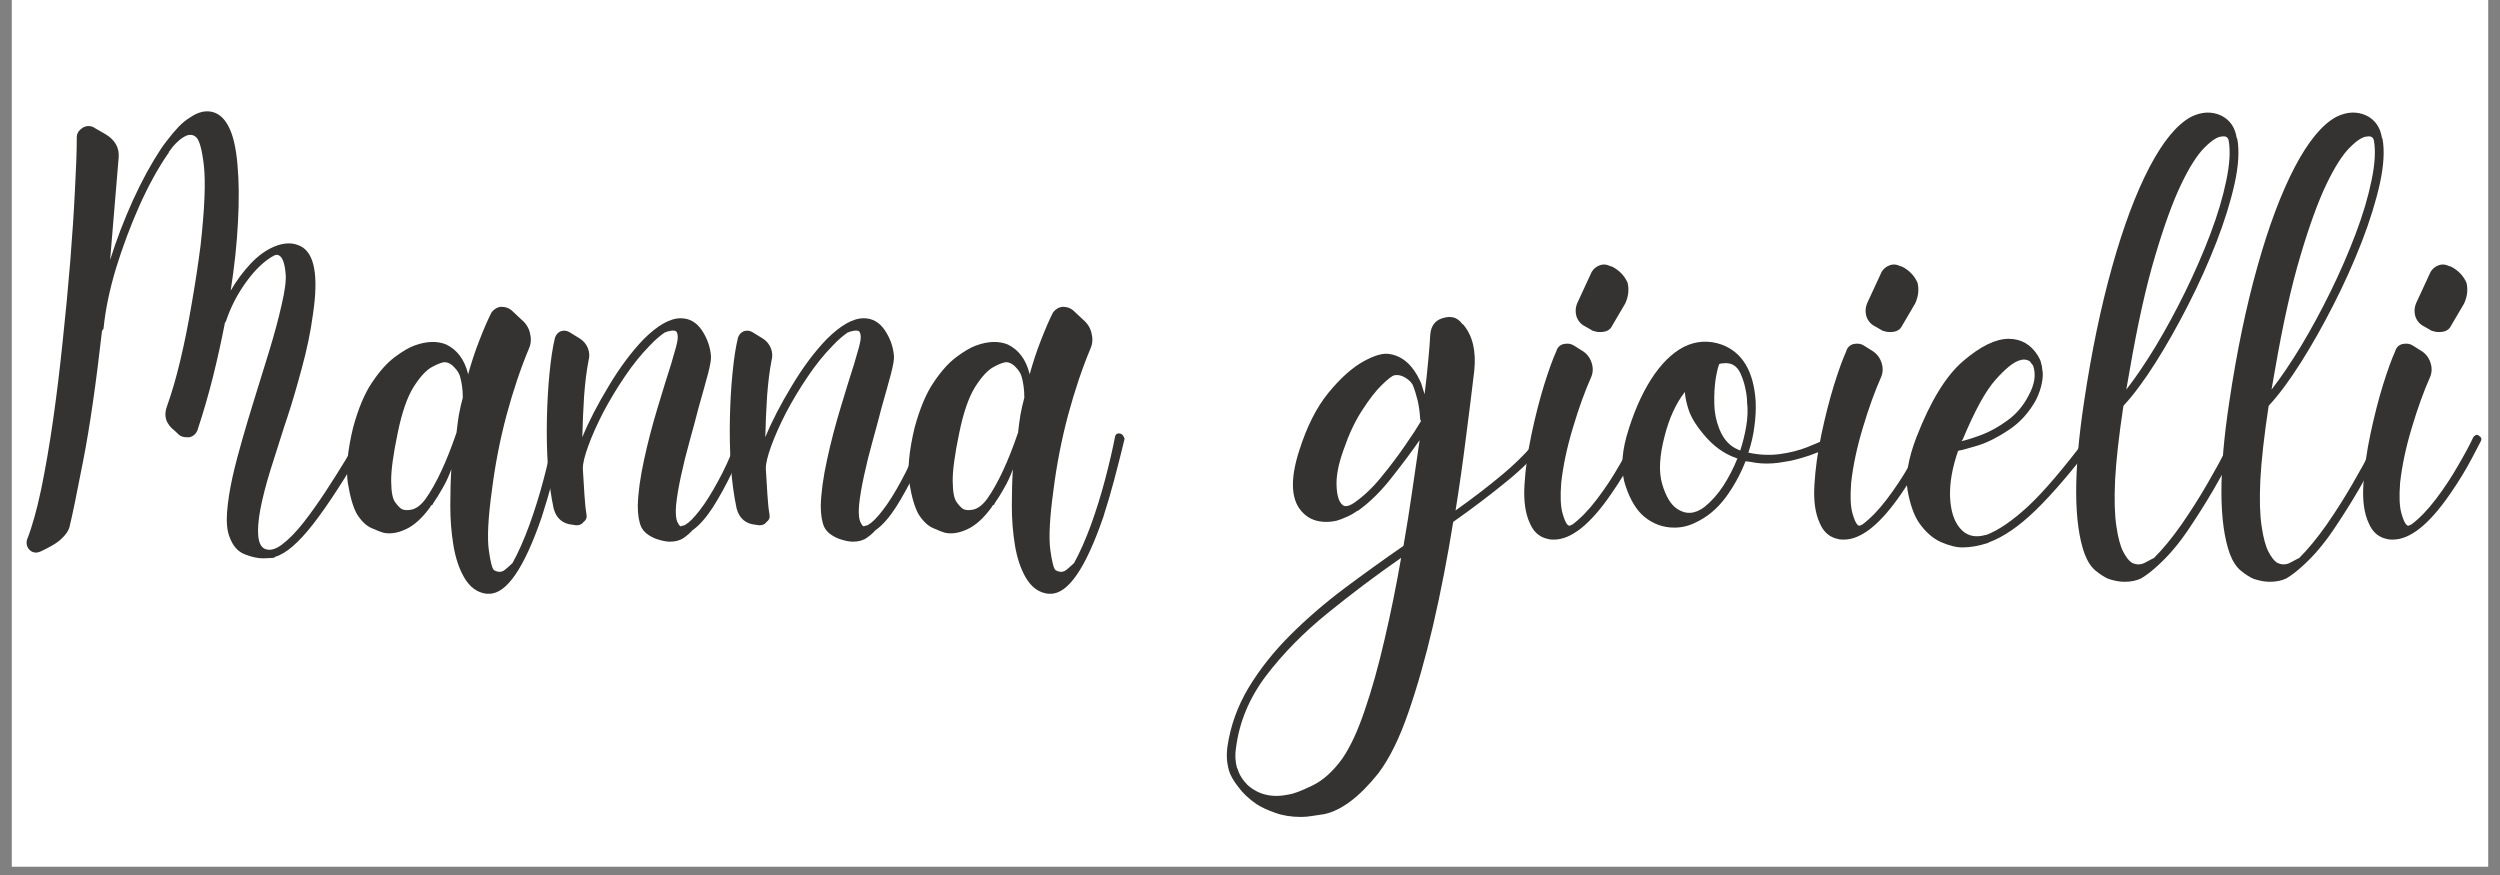
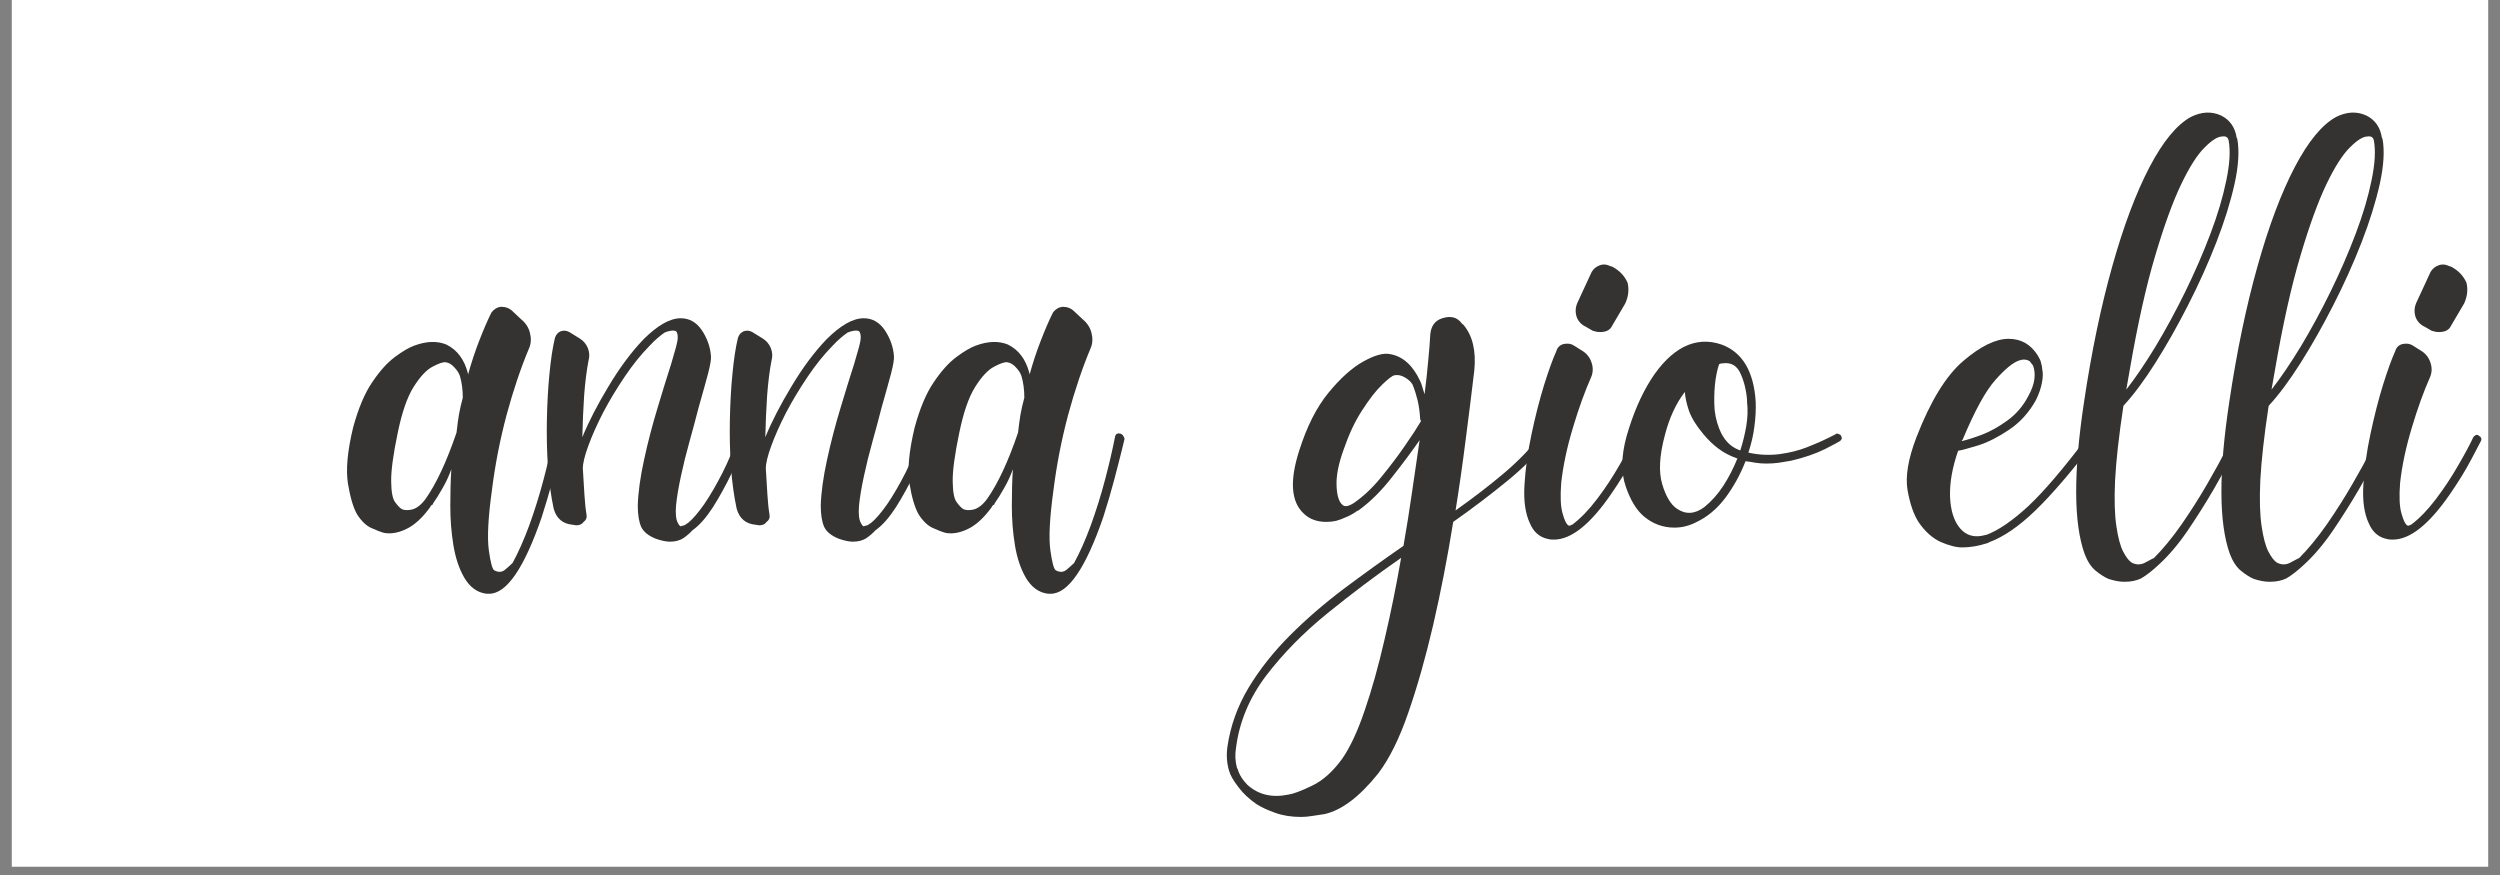
<svg xmlns="http://www.w3.org/2000/svg" version="1.0" preserveAspectRatio="xMidYMid meet" height="70" viewBox="0 0 150 52.5" zoomAndPan="magnify" width="200">
  <rect x="0" y="0" width="150" height="52.5" fill="#808080" stroke="none" />
  <defs>
    <g />
    <clipPath id="8c535e97b9">
      <path clip-rule="nonzero" d="M 0.707 0 L 149.293 0 L 149.293 52.004 L 0.707 52.004 Z M 0.707 0" />
    </clipPath>
  </defs>
  <g clip-path="url(#8c535e97b9)">
    <path fill-rule="nonzero" fill-opacity="1" d="M 0.707 0 L 149.293 0 L 149.293 52.004 L 0.707 52.004 Z M 0.707 0" fill="#ffffff" />
  </g>
  <g fill-opacity="1" fill="#343332">
    <g transform="translate(1.591, 33.126)">
      <g>
-         <path d="M 20.344 -7.109 C 20.477 -7.016 20.516 -6.883 20.453 -6.719 C 19.172 -4.5 18.086 -2.82 17.203 -1.688 C 16.328 -0.562 15.566 0.094 14.922 0.281 C 14.922 0.301 14.91 0.312 14.891 0.312 C 14.867 0.312 14.848 0.32 14.828 0.344 C 14.754 0.344 14.664 0.348 14.562 0.359 C 14.457 0.367 14.336 0.375 14.203 0.375 C 13.859 0.375 13.484 0.289 13.078 0.125 C 12.68 -0.031 12.383 -0.367 12.188 -0.891 C 12.039 -1.254 11.988 -1.754 12.031 -2.391 C 12.082 -3.035 12.191 -3.738 12.359 -4.5 C 12.535 -5.27 12.734 -6.031 12.953 -6.781 C 13.172 -7.539 13.367 -8.207 13.547 -8.781 C 13.891 -9.883 14.223 -10.961 14.547 -12.016 C 14.867 -13.066 15.125 -14.016 15.312 -14.859 C 15.508 -15.703 15.586 -16.316 15.547 -16.703 C 15.492 -17.348 15.352 -17.719 15.125 -17.812 C 15.062 -17.852 14.961 -17.844 14.828 -17.781 C 14.273 -17.477 13.727 -16.957 13.188 -16.219 C 12.656 -15.488 12.25 -14.703 11.969 -13.859 C 11.969 -13.836 11.945 -13.805 11.906 -13.766 C 11.695 -12.68 11.457 -11.598 11.188 -10.516 C 10.914 -9.43 10.609 -8.375 10.266 -7.344 C 10.191 -7.113 10.031 -6.961 9.781 -6.891 L 9.609 -6.891 C 9.422 -6.891 9.27 -6.938 9.156 -7.031 L 8.891 -7.281 C 8.359 -7.688 8.207 -8.188 8.438 -8.781 C 8.719 -9.562 8.984 -10.477 9.234 -11.531 C 9.484 -12.582 9.707 -13.695 9.906 -14.875 C 10.113 -16.051 10.289 -17.211 10.438 -18.359 C 10.688 -20.578 10.754 -22.191 10.641 -23.203 C 10.523 -24.223 10.352 -24.801 10.125 -24.938 C 10.008 -25.031 9.859 -25.055 9.672 -25.016 C 9.516 -24.961 9.352 -24.867 9.188 -24.734 C 9.031 -24.598 8.895 -24.461 8.781 -24.328 L 8.547 -24.016 C 8.547 -23.992 8.539 -23.977 8.531 -23.969 C 8.52 -23.957 8.516 -23.953 8.516 -23.953 C 8.516 -23.93 8.504 -23.91 8.484 -23.891 C 8.473 -23.879 8.469 -23.875 8.469 -23.875 C 7.875 -23.008 7.305 -21.973 6.766 -20.766 C 6.234 -19.566 5.77 -18.328 5.375 -17.047 C 4.988 -15.766 4.738 -14.566 4.625 -13.453 C 4.625 -13.398 4.594 -13.344 4.531 -13.281 C 4.164 -10.051 3.785 -7.438 3.391 -5.438 C 3.004 -3.438 2.742 -2.172 2.609 -1.641 C 2.586 -1.484 2.523 -1.328 2.422 -1.172 C 2.316 -1.023 2.207 -0.898 2.094 -0.797 C 1.938 -0.648 1.75 -0.516 1.531 -0.391 C 1.312 -0.266 1.078 -0.145 0.828 -0.031 C 0.734 0.008 0.648 0.031 0.578 0.031 C 0.422 0.031 0.285 -0.023 0.172 -0.141 C 0.016 -0.316 -0.031 -0.52 0.031 -0.75 C 0.332 -1.508 0.613 -2.508 0.875 -3.75 C 1.133 -5 1.375 -6.391 1.594 -7.922 C 1.812 -9.453 2.004 -11.035 2.172 -12.672 C 2.348 -14.305 2.5 -15.898 2.625 -17.453 C 2.75 -19.016 2.844 -20.441 2.906 -21.734 C 2.977 -23.023 3.016 -24.082 3.016 -24.906 C 3.016 -25.113 3.129 -25.297 3.359 -25.453 C 3.473 -25.523 3.586 -25.562 3.703 -25.562 C 3.867 -25.562 3.992 -25.523 4.078 -25.453 L 4.734 -25.078 C 5.305 -24.734 5.57 -24.273 5.531 -23.703 L 5.016 -17.531 C 5.398 -18.75 5.859 -19.945 6.391 -21.125 C 6.93 -22.301 7.488 -23.32 8.062 -24.188 C 8.133 -24.301 8.258 -24.473 8.438 -24.703 C 8.664 -25.004 8.895 -25.273 9.125 -25.516 C 9.352 -25.754 9.582 -25.941 9.812 -26.078 C 10.312 -26.422 10.781 -26.523 11.219 -26.391 C 11.582 -26.273 11.879 -26 12.109 -25.562 C 12.391 -25.039 12.57 -24.273 12.656 -23.266 C 12.75 -22.254 12.758 -21.102 12.688 -19.812 C 12.625 -18.52 12.477 -17.145 12.25 -15.688 C 12.594 -16.281 12.988 -16.816 13.438 -17.297 C 13.883 -17.773 14.359 -18.117 14.859 -18.328 C 15.453 -18.578 15.977 -18.586 16.438 -18.359 C 17.281 -17.941 17.531 -16.582 17.188 -14.281 C 17.051 -13.25 16.828 -12.164 16.516 -11.031 C 16.211 -9.895 15.922 -8.906 15.641 -8.062 L 15.469 -7.547 C 15.176 -6.629 14.895 -5.742 14.625 -4.891 C 14.363 -4.035 14.164 -3.266 14.031 -2.578 C 13.781 -1.203 13.863 -0.41 14.281 -0.203 C 14.57 -0.066 14.922 -0.148 15.328 -0.453 C 15.742 -0.766 16.176 -1.207 16.625 -1.781 C 17.07 -2.352 17.508 -2.969 17.938 -3.625 C 18.375 -4.289 18.773 -4.926 19.141 -5.531 C 19.516 -6.145 19.801 -6.633 20 -7 C 20.094 -7.133 20.207 -7.172 20.344 -7.109 Z M 20.344 -7.109" />
-       </g>
+         </g>
    </g>
  </g>
  <g fill-opacity="1" fill="#343332">
    <g transform="translate(21.08, 33.126)">
      <g>
        <path d="M 12.453 -7.109 C 12.566 -7.078 12.648 -6.973 12.703 -6.797 C 12.703 -6.797 12.645 -6.562 12.531 -6.094 C 12.414 -5.625 12.266 -5.035 12.078 -4.328 C 11.891 -3.617 11.672 -2.875 11.422 -2.094 C 10.367 0.969 9.316 2.5 8.266 2.5 L 8.125 2.5 C 7.562 2.438 7.109 2.109 6.766 1.516 C 6.461 0.984 6.25 0.344 6.125 -0.406 C 6 -1.164 5.938 -1.953 5.938 -2.766 C 5.938 -3.578 5.957 -4.312 6 -4.969 C 5.844 -4.539 5.664 -4.16 5.469 -3.828 C 5.281 -3.492 5.094 -3.191 4.906 -2.922 C 4.906 -2.891 4.898 -2.875 4.891 -2.875 C 4.879 -2.875 4.875 -2.863 4.875 -2.844 C 4.801 -2.82 4.754 -2.773 4.734 -2.703 C 4.328 -2.141 3.91 -1.734 3.484 -1.484 C 3.055 -1.242 2.648 -1.125 2.266 -1.125 C 2.109 -1.125 1.984 -1.141 1.891 -1.172 C 1.754 -1.211 1.531 -1.301 1.219 -1.438 C 0.906 -1.57 0.613 -1.848 0.344 -2.266 C 0.113 -2.672 -0.066 -3.285 -0.203 -4.109 C -0.336 -4.941 -0.234 -6.066 0.109 -7.484 C 0.422 -8.629 0.801 -9.531 1.25 -10.188 C 1.695 -10.852 2.148 -11.359 2.609 -11.703 C 3.066 -12.047 3.457 -12.273 3.781 -12.391 C 4.508 -12.66 5.148 -12.68 5.703 -12.453 C 6.359 -12.129 6.789 -11.547 7 -10.703 L 7 -10.641 C 7.207 -11.391 7.438 -12.082 7.688 -12.719 C 7.938 -13.363 8.176 -13.914 8.406 -14.375 C 8.562 -14.582 8.754 -14.695 8.984 -14.719 C 9.266 -14.719 9.492 -14.629 9.672 -14.453 L 10.188 -13.969 C 10.469 -13.738 10.645 -13.461 10.719 -13.141 C 10.801 -12.816 10.785 -12.52 10.672 -12.25 C 10.172 -11.062 9.719 -9.719 9.312 -8.219 C 8.914 -6.719 8.625 -5.223 8.438 -3.734 C 8.207 -2.066 8.145 -0.859 8.25 -0.109 C 8.352 0.629 8.461 1.031 8.578 1.094 C 8.828 1.227 9.047 1.211 9.234 1.047 C 9.43 0.879 9.578 0.75 9.672 0.656 C 10.016 0.031 10.348 -0.719 10.672 -1.594 C 10.992 -2.477 11.281 -3.395 11.531 -4.344 C 11.781 -5.289 11.984 -6.164 12.141 -6.969 C 12.191 -7.102 12.297 -7.148 12.453 -7.109 Z M 6.688 -9.266 C 6.688 -9.742 6.629 -10.176 6.516 -10.562 C 6.453 -10.75 6.336 -10.926 6.172 -11.094 C 6.016 -11.27 5.844 -11.367 5.656 -11.391 C 5.5 -11.41 5.238 -11.32 4.875 -11.125 C 4.508 -10.938 4.129 -10.531 3.734 -9.906 C 3.348 -9.289 3.031 -8.367 2.781 -7.141 C 2.508 -5.836 2.379 -4.867 2.391 -4.234 C 2.398 -3.609 2.477 -3.195 2.625 -3 C 2.77 -2.801 2.891 -2.672 2.984 -2.609 C 3.117 -2.516 3.328 -2.492 3.609 -2.547 C 3.898 -2.609 4.18 -2.82 4.453 -3.188 C 5.098 -4.102 5.719 -5.43 6.312 -7.172 C 6.352 -7.535 6.398 -7.891 6.453 -8.234 C 6.516 -8.578 6.594 -8.922 6.688 -9.266 Z M 6.688 -9.266" />
      </g>
    </g>
  </g>
  <g fill-opacity="1" fill="#343332">
    <g transform="translate(32.814, 33.126)">
      <g>
        <path d="M 11.797 -7.109 C 11.867 -7.078 11.922 -7.023 11.953 -6.953 C 11.992 -6.891 11.988 -6.836 11.938 -6.797 C 11.727 -6.18 11.445 -5.5 11.094 -4.75 C 10.738 -4.008 10.363 -3.328 9.969 -2.703 C 9.57 -2.086 9.176 -1.633 8.781 -1.344 L 8.719 -1.297 C 8.602 -1.16 8.438 -1.016 8.219 -0.859 C 8 -0.703 7.719 -0.625 7.375 -0.625 C 7.164 -0.625 6.891 -0.68 6.547 -0.797 C 6.098 -0.973 5.801 -1.211 5.656 -1.516 C 5.52 -1.828 5.453 -2.25 5.453 -2.781 C 5.473 -3.562 5.598 -4.477 5.828 -5.531 C 6.055 -6.582 6.328 -7.625 6.641 -8.656 C 6.953 -9.695 7.223 -10.57 7.453 -11.281 L 7.75 -12.312 C 7.883 -12.789 7.883 -13.102 7.75 -13.25 C 7.688 -13.289 7.582 -13.301 7.438 -13.281 C 7.301 -13.258 7.176 -13.223 7.062 -13.172 C 6.926 -13.078 6.785 -12.969 6.641 -12.844 C 6.492 -12.719 6.336 -12.566 6.172 -12.391 C 5.648 -11.859 5.148 -11.238 4.672 -10.531 C 4.191 -9.82 3.758 -9.102 3.375 -8.375 C 3 -7.645 2.703 -6.977 2.484 -6.375 C 2.266 -5.781 2.156 -5.328 2.156 -5.016 C 2.188 -4.461 2.219 -3.945 2.25 -3.469 C 2.281 -2.988 2.32 -2.586 2.375 -2.266 C 2.414 -2.078 2.359 -1.926 2.203 -1.812 C 2.109 -1.676 1.969 -1.609 1.781 -1.609 L 1.75 -1.609 L 1.547 -1.641 C 0.953 -1.691 0.57 -2.016 0.406 -2.609 C 0.25 -3.336 0.133 -4.172 0.062 -5.109 C 0 -6.047 -0.02 -7 0 -7.969 C 0.02 -8.945 0.07 -9.863 0.156 -10.719 C 0.238 -11.582 0.348 -12.297 0.484 -12.859 C 0.547 -13.047 0.66 -13.176 0.828 -13.25 C 1.004 -13.312 1.176 -13.297 1.344 -13.203 L 1.953 -12.828 C 2.18 -12.691 2.348 -12.5 2.453 -12.25 C 2.555 -12 2.57 -11.75 2.5 -11.5 C 2.383 -10.906 2.297 -10.203 2.234 -9.391 C 2.18 -8.578 2.145 -7.742 2.125 -6.891 C 2.508 -7.828 3.035 -8.848 3.703 -9.953 C 4.367 -11.066 5.066 -12.004 5.797 -12.766 C 6.641 -13.609 7.383 -14.031 8.031 -14.031 C 8.551 -14.031 8.973 -13.789 9.297 -13.312 C 9.617 -12.832 9.801 -12.316 9.844 -11.766 C 9.863 -11.586 9.805 -11.238 9.672 -10.719 C 9.535 -10.207 9.344 -9.516 9.094 -8.641 C 8.938 -8.023 8.758 -7.363 8.562 -6.656 C 8.363 -5.945 8.191 -5.254 8.047 -4.578 C 7.898 -3.898 7.801 -3.312 7.75 -2.812 C 7.707 -2.312 7.742 -1.957 7.859 -1.75 C 7.953 -1.562 8.031 -1.504 8.094 -1.578 C 8.207 -1.578 8.312 -1.625 8.406 -1.719 C 8.426 -1.719 8.445 -1.727 8.469 -1.75 C 8.75 -1.977 9.07 -2.352 9.438 -2.875 C 9.801 -3.406 10.164 -4.031 10.531 -4.75 C 10.895 -5.469 11.203 -6.207 11.453 -6.969 C 11.547 -7.102 11.66 -7.148 11.797 -7.109 Z M 11.797 -7.109" />
      </g>
    </g>
  </g>
  <g fill-opacity="1" fill="#343332">
    <g transform="translate(43.793, 33.126)">
      <g>
        <path d="M 11.797 -7.109 C 11.867 -7.078 11.922 -7.023 11.953 -6.953 C 11.992 -6.891 11.988 -6.836 11.938 -6.797 C 11.727 -6.18 11.445 -5.5 11.094 -4.75 C 10.738 -4.008 10.363 -3.328 9.969 -2.703 C 9.57 -2.086 9.176 -1.633 8.781 -1.344 L 8.719 -1.297 C 8.602 -1.16 8.438 -1.016 8.219 -0.859 C 8 -0.703 7.719 -0.625 7.375 -0.625 C 7.164 -0.625 6.891 -0.68 6.547 -0.797 C 6.098 -0.973 5.801 -1.211 5.656 -1.516 C 5.52 -1.828 5.453 -2.25 5.453 -2.781 C 5.473 -3.562 5.598 -4.477 5.828 -5.531 C 6.055 -6.582 6.328 -7.625 6.641 -8.656 C 6.953 -9.695 7.223 -10.57 7.453 -11.281 L 7.75 -12.312 C 7.883 -12.789 7.883 -13.102 7.75 -13.25 C 7.688 -13.289 7.582 -13.301 7.438 -13.281 C 7.301 -13.258 7.176 -13.223 7.062 -13.172 C 6.926 -13.078 6.785 -12.969 6.641 -12.844 C 6.492 -12.719 6.336 -12.566 6.172 -12.391 C 5.648 -11.859 5.148 -11.238 4.672 -10.531 C 4.191 -9.82 3.758 -9.102 3.375 -8.375 C 3 -7.645 2.703 -6.977 2.484 -6.375 C 2.266 -5.781 2.156 -5.328 2.156 -5.016 C 2.188 -4.461 2.219 -3.945 2.25 -3.469 C 2.281 -2.988 2.32 -2.586 2.375 -2.266 C 2.414 -2.078 2.359 -1.926 2.203 -1.812 C 2.109 -1.676 1.969 -1.609 1.781 -1.609 L 1.75 -1.609 L 1.547 -1.641 C 0.953 -1.691 0.57 -2.016 0.406 -2.609 C 0.25 -3.336 0.133 -4.172 0.062 -5.109 C 0 -6.047 -0.02 -7 0 -7.969 C 0.02 -8.945 0.07 -9.863 0.156 -10.719 C 0.238 -11.582 0.348 -12.297 0.484 -12.859 C 0.547 -13.047 0.66 -13.176 0.828 -13.25 C 1.004 -13.312 1.176 -13.297 1.344 -13.203 L 1.953 -12.828 C 2.18 -12.691 2.348 -12.5 2.453 -12.25 C 2.555 -12 2.57 -11.75 2.5 -11.5 C 2.383 -10.906 2.297 -10.203 2.234 -9.391 C 2.18 -8.578 2.145 -7.742 2.125 -6.891 C 2.508 -7.828 3.035 -8.848 3.703 -9.953 C 4.367 -11.066 5.066 -12.004 5.797 -12.766 C 6.641 -13.609 7.383 -14.031 8.031 -14.031 C 8.551 -14.031 8.973 -13.789 9.297 -13.312 C 9.617 -12.832 9.801 -12.316 9.844 -11.766 C 9.863 -11.586 9.805 -11.238 9.672 -10.719 C 9.535 -10.207 9.344 -9.516 9.094 -8.641 C 8.938 -8.023 8.758 -7.363 8.562 -6.656 C 8.363 -5.945 8.191 -5.254 8.047 -4.578 C 7.898 -3.898 7.801 -3.312 7.75 -2.812 C 7.707 -2.312 7.742 -1.957 7.859 -1.75 C 7.953 -1.562 8.031 -1.504 8.094 -1.578 C 8.207 -1.578 8.312 -1.625 8.406 -1.719 C 8.426 -1.719 8.445 -1.727 8.469 -1.75 C 8.75 -1.977 9.07 -2.352 9.438 -2.875 C 9.801 -3.406 10.164 -4.031 10.531 -4.75 C 10.895 -5.469 11.203 -6.207 11.453 -6.969 C 11.547 -7.102 11.66 -7.148 11.797 -7.109 Z M 11.797 -7.109" />
      </g>
    </g>
  </g>
  <g fill-opacity="1" fill="#343332">
    <g transform="translate(54.772, 33.126)">
      <g>
        <path d="M 12.453 -7.109 C 12.566 -7.078 12.648 -6.973 12.703 -6.797 C 12.703 -6.797 12.645 -6.562 12.531 -6.094 C 12.414 -5.625 12.266 -5.035 12.078 -4.328 C 11.891 -3.617 11.672 -2.875 11.422 -2.094 C 10.367 0.969 9.316 2.5 8.266 2.5 L 8.125 2.5 C 7.562 2.438 7.109 2.109 6.766 1.516 C 6.461 0.984 6.25 0.344 6.125 -0.406 C 6 -1.164 5.938 -1.953 5.938 -2.766 C 5.938 -3.578 5.957 -4.312 6 -4.969 C 5.844 -4.539 5.664 -4.16 5.469 -3.828 C 5.281 -3.492 5.094 -3.191 4.906 -2.922 C 4.906 -2.891 4.898 -2.875 4.891 -2.875 C 4.879 -2.875 4.875 -2.863 4.875 -2.844 C 4.801 -2.82 4.754 -2.773 4.734 -2.703 C 4.328 -2.141 3.91 -1.734 3.484 -1.484 C 3.055 -1.242 2.648 -1.125 2.266 -1.125 C 2.109 -1.125 1.984 -1.141 1.891 -1.172 C 1.754 -1.211 1.531 -1.301 1.219 -1.438 C 0.906 -1.57 0.613 -1.848 0.344 -2.266 C 0.113 -2.672 -0.066 -3.285 -0.203 -4.109 C -0.336 -4.941 -0.234 -6.066 0.109 -7.484 C 0.422 -8.629 0.801 -9.531 1.25 -10.188 C 1.695 -10.852 2.148 -11.359 2.609 -11.703 C 3.066 -12.047 3.457 -12.273 3.781 -12.391 C 4.508 -12.66 5.148 -12.68 5.703 -12.453 C 6.359 -12.129 6.789 -11.547 7 -10.703 L 7 -10.641 C 7.207 -11.391 7.438 -12.082 7.688 -12.719 C 7.938 -13.363 8.176 -13.914 8.406 -14.375 C 8.562 -14.582 8.754 -14.695 8.984 -14.719 C 9.266 -14.719 9.492 -14.629 9.672 -14.453 L 10.188 -13.969 C 10.469 -13.738 10.645 -13.461 10.719 -13.141 C 10.801 -12.816 10.785 -12.52 10.672 -12.25 C 10.172 -11.062 9.719 -9.719 9.312 -8.219 C 8.914 -6.719 8.625 -5.223 8.438 -3.734 C 8.207 -2.066 8.145 -0.859 8.25 -0.109 C 8.352 0.629 8.461 1.031 8.578 1.094 C 8.828 1.227 9.047 1.211 9.234 1.047 C 9.43 0.879 9.578 0.75 9.672 0.656 C 10.016 0.031 10.348 -0.719 10.672 -1.594 C 10.992 -2.477 11.281 -3.395 11.531 -4.344 C 11.781 -5.289 11.984 -6.164 12.141 -6.969 C 12.191 -7.102 12.297 -7.148 12.453 -7.109 Z M 6.688 -9.266 C 6.688 -9.742 6.629 -10.176 6.516 -10.562 C 6.453 -10.75 6.336 -10.926 6.172 -11.094 C 6.016 -11.27 5.844 -11.367 5.656 -11.391 C 5.5 -11.41 5.238 -11.32 4.875 -11.125 C 4.508 -10.938 4.129 -10.531 3.734 -9.906 C 3.348 -9.289 3.031 -8.367 2.781 -7.141 C 2.508 -5.836 2.379 -4.867 2.391 -4.234 C 2.398 -3.609 2.477 -3.195 2.625 -3 C 2.77 -2.801 2.891 -2.672 2.984 -2.609 C 3.117 -2.516 3.328 -2.492 3.609 -2.547 C 3.898 -2.609 4.18 -2.82 4.453 -3.188 C 5.098 -4.102 5.719 -5.43 6.312 -7.172 C 6.352 -7.535 6.398 -7.891 6.453 -8.234 C 6.516 -8.578 6.594 -8.922 6.688 -9.266 Z M 6.688 -9.266" />
      </g>
    </g>
  </g>
  <g fill-opacity="1" fill="#343332">
    <g transform="translate(66.506, 33.126)">
      <g />
    </g>
  </g>
  <g fill-opacity="1" fill="#343332">
    <g transform="translate(78.24, 33.126)">
      <g>
        <path d="M 14.547 -7.062 C 14.68 -6.977 14.703 -6.863 14.609 -6.719 C 13.973 -5.875 13.16 -5.051 12.172 -4.25 C 11.191 -3.445 10.117 -2.633 8.953 -1.812 C 8.609 0.332 8.207 2.395 7.75 4.375 C 7.289 6.352 6.789 8.113 6.25 9.656 C 5.719 11.195 5.117 12.406 4.453 13.281 C 3.336 14.676 2.266 15.488 1.234 15.719 C 0.984 15.758 0.742 15.797 0.516 15.828 C 0.285 15.867 0.055 15.891 -0.172 15.891 C -0.766 15.891 -1.285 15.805 -1.734 15.641 C -2.18 15.484 -2.551 15.312 -2.844 15.125 C -3.301 14.812 -3.672 14.461 -3.953 14.078 C -4.242 13.703 -4.426 13.379 -4.5 13.109 C -4.633 12.648 -4.664 12.172 -4.594 11.672 C -4.414 10.43 -3.992 9.254 -3.328 8.141 C -2.66 7.035 -1.832 5.988 -0.844 5 C 0.133 4.02 1.219 3.082 2.406 2.188 C 3.594 1.301 4.781 0.445 5.969 -0.375 C 6.156 -1.445 6.328 -2.523 6.484 -3.609 C 6.641 -4.703 6.789 -5.738 6.938 -6.719 C 6.5 -6.082 5.953 -5.348 5.297 -4.516 C 4.648 -3.68 3.973 -3.008 3.266 -2.5 C 3.234 -2.5 3.219 -2.488 3.219 -2.469 L 3.188 -2.469 C 2.938 -2.289 2.688 -2.156 2.438 -2.062 C 2.281 -1.988 2.109 -1.926 1.922 -1.875 C 1.734 -1.832 1.539 -1.812 1.344 -1.812 C 0.789 -1.812 0.344 -1.973 0 -2.297 C -0.781 -3.004 -0.875 -4.273 -0.281 -6.109 C 0.176 -7.547 0.758 -8.695 1.469 -9.562 C 2.188 -10.438 2.883 -11.062 3.562 -11.438 C 4.25 -11.82 4.789 -11.969 5.188 -11.875 C 5.938 -11.738 6.531 -11.203 6.969 -10.266 L 7.031 -10.125 L 7.234 -9.469 C 7.328 -10.195 7.398 -10.867 7.453 -11.484 C 7.516 -12.109 7.555 -12.641 7.578 -13.078 C 7.629 -13.578 7.867 -13.895 8.297 -14.031 C 8.805 -14.195 9.195 -14.094 9.469 -13.719 L 9.578 -13.625 C 10.117 -12.977 10.332 -12.07 10.219 -10.906 C 10.062 -9.582 9.891 -8.203 9.703 -6.766 C 9.523 -5.336 9.32 -3.914 9.094 -2.5 C 10.164 -3.258 11.141 -4.008 12.016 -4.75 C 12.898 -5.5 13.629 -6.258 14.203 -7.031 C 14.297 -7.145 14.41 -7.156 14.547 -7.062 Z M 2.297 12.391 C 2.773 11.703 3.223 10.738 3.641 9.5 C 4.066 8.27 4.461 6.859 4.828 5.266 C 5.203 3.672 5.535 2.031 5.828 0.344 C 4.316 1.395 2.844 2.504 1.406 3.672 C -0.031 4.836 -1.254 6.082 -2.266 7.406 C -3.273 8.738 -3.879 10.18 -4.078 11.734 C -4.148 12.148 -4.129 12.562 -4.016 12.969 L -3.984 13 C -3.891 13.344 -3.691 13.664 -3.391 13.969 C -2.734 14.562 -1.91 14.754 -0.922 14.547 C -0.629 14.504 -0.16 14.328 0.484 14.016 C 1.141 13.703 1.742 13.16 2.297 12.391 Z M 7 -7.828 C 7 -7.828 7 -7.832 7 -7.844 C 7 -7.852 7.008 -7.859 7.031 -7.859 C 6.988 -7.898 6.969 -7.945 6.969 -8 C 6.945 -8.406 6.895 -8.781 6.812 -9.125 C 6.727 -9.469 6.629 -9.773 6.516 -10.047 C 6.422 -10.211 6.266 -10.359 6.047 -10.484 C 5.836 -10.609 5.629 -10.648 5.422 -10.609 C 5.285 -10.578 5.035 -10.383 4.672 -10.031 C 4.305 -9.676 3.91 -9.164 3.484 -8.5 C 3.055 -7.844 2.688 -7.055 2.375 -6.141 C 2.07 -5.297 1.93 -4.582 1.953 -4 C 1.973 -3.414 2.086 -3.031 2.297 -2.844 C 2.43 -2.707 2.648 -2.734 2.953 -2.922 C 3.523 -3.305 4.078 -3.82 4.609 -4.469 C 5.148 -5.125 5.633 -5.766 6.062 -6.391 C 6.5 -7.023 6.812 -7.504 7 -7.828 Z M 7 -7.828" />
      </g>
    </g>
  </g>
  <g fill-opacity="1" fill="#343332">
    <g transform="translate(91.861, 33.126)">
      <g>
        <path d="M 0.859 -0.828 C 0.441 -0.961 0.133 -1.258 -0.062 -1.719 C -0.344 -2.312 -0.453 -3.086 -0.391 -4.047 C -0.336 -5.004 -0.195 -6.016 0.031 -7.078 C 0.258 -8.148 0.508 -9.129 0.781 -10.016 C 1.062 -10.91 1.305 -11.586 1.516 -12.047 C 1.578 -12.273 1.723 -12.422 1.953 -12.484 C 2.203 -12.535 2.41 -12.504 2.578 -12.391 L 3.125 -12.047 C 3.375 -11.879 3.547 -11.645 3.641 -11.344 C 3.734 -11.051 3.723 -10.77 3.609 -10.5 C 3.234 -9.656 2.867 -8.645 2.516 -7.469 C 2.16 -6.289 1.926 -5.188 1.812 -4.156 C 1.75 -3.352 1.773 -2.742 1.891 -2.328 C 2.004 -1.922 2.117 -1.68 2.234 -1.609 C 2.273 -1.566 2.344 -1.578 2.438 -1.641 L 2.469 -1.641 C 2.969 -2.016 3.461 -2.523 3.953 -3.172 C 4.453 -3.828 4.898 -4.504 5.297 -5.203 C 5.703 -5.898 6.004 -6.461 6.203 -6.891 C 6.234 -6.941 6.281 -6.984 6.344 -7.016 C 6.414 -7.047 6.473 -7.039 6.516 -7 C 6.68 -6.906 6.727 -6.789 6.656 -6.656 C 6.656 -6.656 6.477 -6.316 6.125 -5.641 C 5.77 -4.961 5.328 -4.238 4.797 -3.469 C 3.547 -1.656 2.406 -0.75 1.375 -0.75 C 1.281 -0.75 1.191 -0.754 1.109 -0.766 C 1.035 -0.785 0.953 -0.805 0.859 -0.828 Z M 3.703 -13.281 L 3.297 -13.516 C 3.016 -13.648 2.828 -13.852 2.734 -14.125 C 2.648 -14.406 2.664 -14.68 2.781 -14.953 L 3.641 -16.812 C 3.754 -17 3.91 -17.129 4.109 -17.203 C 4.316 -17.285 4.535 -17.27 4.766 -17.156 L 4.875 -17.125 C 5.312 -16.895 5.617 -16.57 5.797 -16.156 C 5.891 -15.75 5.844 -15.336 5.656 -14.922 L 4.875 -13.594 C 4.758 -13.332 4.52 -13.203 4.156 -13.203 C 4.082 -13.203 4.008 -13.207 3.938 -13.219 C 3.875 -13.238 3.797 -13.258 3.703 -13.281 Z M 3.703 -13.281" />
      </g>
    </g>
  </g>
  <g fill-opacity="1" fill="#343332">
    <g transform="translate(97.591, 33.126)">
      <g>
        <path d="M 12.859 -7 C 12.953 -6.863 12.93 -6.75 12.797 -6.656 C 12.773 -6.633 12.484 -6.477 11.922 -6.188 C 11.359 -5.906 10.676 -5.672 9.875 -5.484 C 9.625 -5.441 9.375 -5.398 9.125 -5.359 C 8.875 -5.328 8.633 -5.312 8.406 -5.312 C 8.176 -5.312 7.957 -5.328 7.75 -5.359 C 7.551 -5.398 7.348 -5.43 7.141 -5.453 C 6.836 -4.672 6.438 -3.941 5.938 -3.266 C 5.438 -2.598 4.844 -2.102 4.156 -1.781 C 3.738 -1.57 3.312 -1.469 2.875 -1.469 C 2.195 -1.469 1.594 -1.688 1.062 -2.125 C 0.602 -2.508 0.234 -3.113 -0.047 -3.938 C -0.336 -4.77 -0.32 -5.77 0 -6.938 C 0.383 -8.281 0.875 -9.422 1.469 -10.359 C 2.07 -11.297 2.727 -11.945 3.438 -12.312 C 4.164 -12.676 4.922 -12.723 5.703 -12.453 C 6.953 -11.992 7.633 -10.852 7.75 -9.031 C 7.77 -8.539 7.742 -8.039 7.672 -7.531 C 7.609 -7.02 7.488 -6.5 7.312 -5.969 C 7.926 -5.832 8.539 -5.801 9.156 -5.875 C 9.781 -5.957 10.344 -6.098 10.844 -6.297 C 11.344 -6.492 11.75 -6.672 12.062 -6.828 C 12.375 -6.984 12.531 -7.062 12.531 -7.062 C 12.57 -7.113 12.629 -7.125 12.703 -7.094 C 12.785 -7.07 12.836 -7.039 12.859 -7 Z M 4.672 -2.703 C 5.098 -3.047 5.477 -3.473 5.812 -3.984 C 6.145 -4.504 6.426 -5.051 6.656 -5.625 C 6.613 -5.625 6.578 -5.633 6.547 -5.656 C 5.836 -5.906 5.195 -6.375 4.625 -7.062 C 4.195 -7.57 3.906 -8.039 3.75 -8.469 C 3.602 -8.906 3.52 -9.285 3.5 -9.609 C 2.969 -8.922 2.566 -8.051 2.297 -7 C 1.973 -5.789 1.922 -4.816 2.141 -4.078 C 2.359 -3.348 2.648 -2.859 3.016 -2.609 C 3.547 -2.242 4.098 -2.273 4.672 -2.703 Z M 6.828 -6.109 C 6.984 -6.586 7.102 -7.078 7.188 -7.578 C 7.27 -8.086 7.285 -8.555 7.234 -8.984 C 7.234 -9.211 7.203 -9.473 7.141 -9.766 C 7.086 -10.066 6.992 -10.367 6.859 -10.672 C 6.648 -11.172 6.297 -11.391 5.797 -11.328 C 5.703 -11.328 5.625 -11.312 5.562 -11.281 C 5.488 -11.102 5.414 -10.797 5.344 -10.359 C 5.281 -9.922 5.254 -9.438 5.266 -8.906 C 5.273 -8.383 5.375 -7.883 5.562 -7.406 C 5.812 -6.77 6.195 -6.348 6.719 -6.141 C 6.75 -6.117 6.785 -6.109 6.828 -6.109 Z M 6.828 -6.109" />
      </g>
    </g>
  </g>
  <g fill-opacity="1" fill="#343332">
    <g transform="translate(109.257, 33.126)">
      <g>
-         <path d="M 0.859 -0.828 C 0.441 -0.961 0.133 -1.258 -0.062 -1.719 C -0.344 -2.312 -0.453 -3.086 -0.391 -4.047 C -0.336 -5.004 -0.195 -6.016 0.031 -7.078 C 0.258 -8.148 0.508 -9.129 0.781 -10.016 C 1.062 -10.91 1.305 -11.586 1.516 -12.047 C 1.578 -12.273 1.723 -12.422 1.953 -12.484 C 2.203 -12.535 2.41 -12.504 2.578 -12.391 L 3.125 -12.047 C 3.375 -11.879 3.547 -11.645 3.641 -11.344 C 3.734 -11.051 3.723 -10.77 3.609 -10.5 C 3.234 -9.656 2.867 -8.645 2.516 -7.469 C 2.16 -6.289 1.926 -5.188 1.812 -4.156 C 1.75 -3.352 1.773 -2.742 1.891 -2.328 C 2.004 -1.922 2.117 -1.68 2.234 -1.609 C 2.273 -1.566 2.344 -1.578 2.438 -1.641 L 2.469 -1.641 C 2.969 -2.016 3.461 -2.523 3.953 -3.172 C 4.453 -3.828 4.898 -4.504 5.297 -5.203 C 5.703 -5.898 6.004 -6.461 6.203 -6.891 C 6.234 -6.941 6.281 -6.984 6.344 -7.016 C 6.414 -7.047 6.473 -7.039 6.516 -7 C 6.68 -6.906 6.727 -6.789 6.656 -6.656 C 6.656 -6.656 6.477 -6.316 6.125 -5.641 C 5.77 -4.961 5.328 -4.238 4.797 -3.469 C 3.547 -1.656 2.406 -0.75 1.375 -0.75 C 1.281 -0.75 1.191 -0.754 1.109 -0.766 C 1.035 -0.785 0.953 -0.805 0.859 -0.828 Z M 3.703 -13.281 L 3.297 -13.516 C 3.016 -13.648 2.828 -13.852 2.734 -14.125 C 2.648 -14.406 2.664 -14.68 2.781 -14.953 L 3.641 -16.812 C 3.754 -17 3.91 -17.129 4.109 -17.203 C 4.316 -17.285 4.535 -17.27 4.766 -17.156 L 4.875 -17.125 C 5.312 -16.895 5.617 -16.57 5.797 -16.156 C 5.891 -15.75 5.844 -15.336 5.656 -14.922 L 4.875 -13.594 C 4.758 -13.332 4.52 -13.203 4.156 -13.203 C 4.082 -13.203 4.008 -13.207 3.938 -13.219 C 3.875 -13.238 3.797 -13.258 3.703 -13.281 Z M 3.703 -13.281" />
-       </g>
+         </g>
    </g>
  </g>
  <g fill-opacity="1" fill="#343332">
    <g transform="translate(114.986, 33.126)">
      <g>
        <path d="M 10.641 -7.031 C 10.754 -6.938 10.773 -6.812 10.703 -6.656 C 9.328 -4.852 8.141 -3.469 7.141 -2.5 C 6.148 -1.539 5.211 -0.898 4.328 -0.578 C 4.328 -0.555 4.316 -0.547 4.297 -0.547 C 4.285 -0.547 4.281 -0.547 4.281 -0.547 C 3.738 -0.367 3.227 -0.281 2.75 -0.281 C 2.383 -0.281 1.953 -0.391 1.453 -0.609 C 0.961 -0.836 0.523 -1.227 0.141 -1.781 C -0.16 -2.238 -0.383 -2.879 -0.531 -3.703 C -0.676 -4.523 -0.5 -5.586 0 -6.891 C 0.844 -9.066 1.781 -10.594 2.812 -11.469 C 3.844 -12.352 4.75 -12.797 5.531 -12.797 C 6.281 -12.797 6.863 -12.461 7.281 -11.797 C 7.32 -11.734 7.359 -11.664 7.391 -11.594 C 7.43 -11.531 7.461 -11.441 7.484 -11.328 C 7.523 -11.191 7.547 -11.078 7.547 -10.984 C 7.598 -10.754 7.594 -10.484 7.531 -10.172 C 7.477 -9.859 7.359 -9.508 7.172 -9.125 C 6.754 -8.375 6.219 -7.781 5.562 -7.344 C 4.914 -6.906 4.301 -6.594 3.719 -6.406 C 3.133 -6.227 2.727 -6.117 2.5 -6.078 C 2.156 -5.086 1.992 -4.176 2.016 -3.344 C 2.047 -2.508 2.242 -1.875 2.609 -1.438 C 2.992 -0.977 3.508 -0.844 4.156 -1.031 L 4.188 -1.031 C 4.914 -1.301 5.754 -1.875 6.703 -2.75 C 7.648 -3.633 8.848 -5.039 10.297 -6.969 C 10.41 -7.082 10.523 -7.102 10.641 -7.031 Z M 2.781 -6.766 L 2.703 -6.656 C 3.023 -6.727 3.438 -6.859 3.938 -7.047 C 4.445 -7.242 4.957 -7.531 5.469 -7.906 C 5.988 -8.281 6.406 -8.77 6.719 -9.375 C 7.094 -10.051 7.188 -10.656 7 -11.188 L 6.797 -11.453 C 6.609 -11.566 6.398 -11.582 6.172 -11.5 C 5.805 -11.383 5.332 -11 4.75 -10.344 C 4.164 -9.695 3.508 -8.504 2.781 -6.766 Z M 2.781 -6.766" />
      </g>
    </g>
  </g>
  <g fill-opacity="1" fill="#343332">
    <g transform="translate(124.765, 33.126)">
      <g>
-         <path d="M 9.578 -7.109 C 9.711 -7.016 9.742 -6.898 9.672 -6.766 C 9.648 -6.691 9.488 -6.375 9.188 -5.812 C 8.895 -5.25 8.516 -4.562 8.047 -3.75 C 7.578 -2.945 7.062 -2.129 6.5 -1.297 C 5.938 -0.473 5.359 0.207 4.766 0.75 C 4.379 1.113 4.023 1.391 3.703 1.578 C 3.43 1.711 3.098 1.781 2.703 1.781 C 2.41 1.781 2.094 1.723 1.75 1.609 C 1.52 1.516 1.266 1.352 0.984 1.125 C 0.711 0.906 0.488 0.566 0.312 0.109 C -0.352 -1.742 -0.363 -4.789 0.281 -9.031 C 0.727 -12.02 1.289 -14.723 1.969 -17.141 C 2.645 -19.555 3.391 -21.539 4.203 -23.094 C 5.016 -24.645 5.844 -25.648 6.688 -26.109 C 7.332 -26.43 7.941 -26.457 8.516 -26.188 C 9.035 -25.926 9.344 -25.477 9.438 -24.844 L 9.469 -24.812 C 9.602 -24.102 9.551 -23.203 9.312 -22.109 C 9.07 -21.023 8.707 -19.852 8.219 -18.594 C 7.727 -17.332 7.16 -16.07 6.516 -14.812 C 5.879 -13.562 5.227 -12.41 4.562 -11.359 C 3.895 -10.305 3.266 -9.457 2.672 -8.812 C 2.672 -8.789 2.66 -8.781 2.641 -8.781 C 2.367 -6.977 2.203 -5.492 2.141 -4.328 C 2.086 -3.16 2.113 -2.234 2.219 -1.547 C 2.32 -0.859 2.457 -0.352 2.625 -0.031 C 2.789 0.289 2.957 0.508 3.125 0.625 C 3.414 0.781 3.703 0.773 3.984 0.609 C 4.273 0.453 4.422 0.375 4.422 0.375 L 4.453 0.375 C 5.004 -0.176 5.562 -0.852 6.125 -1.656 C 6.688 -2.469 7.203 -3.281 7.672 -4.094 C 8.141 -4.906 8.516 -5.586 8.797 -6.141 C 9.086 -6.691 9.234 -6.969 9.234 -6.969 C 9.328 -7.125 9.441 -7.172 9.578 -7.109 Z M 3.016 -10.906 L 2.812 -9.75 C 3.363 -10.457 3.945 -11.316 4.562 -12.328 C 5.176 -13.348 5.77 -14.441 6.344 -15.609 C 6.914 -16.773 7.422 -17.938 7.859 -19.094 C 8.297 -20.25 8.613 -21.316 8.812 -22.297 C 9.02 -23.285 9.066 -24.086 8.953 -24.703 C 8.91 -24.891 8.785 -24.969 8.578 -24.938 C 8.305 -24.938 7.953 -24.719 7.516 -24.281 C 7.078 -23.852 6.609 -23.117 6.109 -22.078 C 5.609 -21.035 5.086 -19.602 4.547 -17.781 C 4.004 -15.969 3.492 -13.676 3.016 -10.906 Z M 3.016 -10.906" />
+         <path d="M 9.578 -7.109 C 9.648 -6.691 9.488 -6.375 9.188 -5.812 C 8.895 -5.25 8.516 -4.562 8.047 -3.75 C 7.578 -2.945 7.062 -2.129 6.5 -1.297 C 5.938 -0.473 5.359 0.207 4.766 0.75 C 4.379 1.113 4.023 1.391 3.703 1.578 C 3.43 1.711 3.098 1.781 2.703 1.781 C 2.41 1.781 2.094 1.723 1.75 1.609 C 1.52 1.516 1.266 1.352 0.984 1.125 C 0.711 0.906 0.488 0.566 0.312 0.109 C -0.352 -1.742 -0.363 -4.789 0.281 -9.031 C 0.727 -12.02 1.289 -14.723 1.969 -17.141 C 2.645 -19.555 3.391 -21.539 4.203 -23.094 C 5.016 -24.645 5.844 -25.648 6.688 -26.109 C 7.332 -26.43 7.941 -26.457 8.516 -26.188 C 9.035 -25.926 9.344 -25.477 9.438 -24.844 L 9.469 -24.812 C 9.602 -24.102 9.551 -23.203 9.312 -22.109 C 9.07 -21.023 8.707 -19.852 8.219 -18.594 C 7.727 -17.332 7.16 -16.07 6.516 -14.812 C 5.879 -13.562 5.227 -12.41 4.562 -11.359 C 3.895 -10.305 3.266 -9.457 2.672 -8.812 C 2.672 -8.789 2.66 -8.781 2.641 -8.781 C 2.367 -6.977 2.203 -5.492 2.141 -4.328 C 2.086 -3.16 2.113 -2.234 2.219 -1.547 C 2.32 -0.859 2.457 -0.352 2.625 -0.031 C 2.789 0.289 2.957 0.508 3.125 0.625 C 3.414 0.781 3.703 0.773 3.984 0.609 C 4.273 0.453 4.422 0.375 4.422 0.375 L 4.453 0.375 C 5.004 -0.176 5.562 -0.852 6.125 -1.656 C 6.688 -2.469 7.203 -3.281 7.672 -4.094 C 8.141 -4.906 8.516 -5.586 8.797 -6.141 C 9.086 -6.691 9.234 -6.969 9.234 -6.969 C 9.328 -7.125 9.441 -7.172 9.578 -7.109 Z M 3.016 -10.906 L 2.812 -9.75 C 3.363 -10.457 3.945 -11.316 4.562 -12.328 C 5.176 -13.348 5.77 -14.441 6.344 -15.609 C 6.914 -16.773 7.422 -17.938 7.859 -19.094 C 8.297 -20.25 8.613 -21.316 8.812 -22.297 C 9.02 -23.285 9.066 -24.086 8.953 -24.703 C 8.91 -24.891 8.785 -24.969 8.578 -24.938 C 8.305 -24.938 7.953 -24.719 7.516 -24.281 C 7.078 -23.852 6.609 -23.117 6.109 -22.078 C 5.609 -21.035 5.086 -19.602 4.547 -17.781 C 4.004 -15.969 3.492 -13.676 3.016 -10.906 Z M 3.016 -10.906" />
      </g>
    </g>
  </g>
  <g fill-opacity="1" fill="#343332">
    <g transform="translate(133.479, 33.126)">
      <g>
        <path d="M 9.578 -7.109 C 9.711 -7.016 9.742 -6.898 9.672 -6.766 C 9.648 -6.691 9.488 -6.375 9.188 -5.812 C 8.895 -5.25 8.516 -4.562 8.047 -3.75 C 7.578 -2.945 7.062 -2.129 6.5 -1.297 C 5.938 -0.473 5.359 0.207 4.766 0.75 C 4.379 1.113 4.023 1.391 3.703 1.578 C 3.43 1.711 3.098 1.781 2.703 1.781 C 2.41 1.781 2.094 1.723 1.75 1.609 C 1.52 1.516 1.266 1.352 0.984 1.125 C 0.711 0.906 0.488 0.566 0.312 0.109 C -0.352 -1.742 -0.363 -4.789 0.281 -9.031 C 0.727 -12.02 1.289 -14.723 1.969 -17.141 C 2.645 -19.555 3.391 -21.539 4.203 -23.094 C 5.016 -24.645 5.844 -25.648 6.688 -26.109 C 7.332 -26.43 7.941 -26.457 8.516 -26.188 C 9.035 -25.926 9.344 -25.477 9.438 -24.844 L 9.469 -24.812 C 9.602 -24.102 9.551 -23.203 9.312 -22.109 C 9.07 -21.023 8.707 -19.852 8.219 -18.594 C 7.727 -17.332 7.16 -16.07 6.516 -14.812 C 5.879 -13.562 5.227 -12.41 4.562 -11.359 C 3.895 -10.305 3.266 -9.457 2.672 -8.812 C 2.672 -8.789 2.66 -8.781 2.641 -8.781 C 2.367 -6.977 2.203 -5.492 2.141 -4.328 C 2.086 -3.16 2.113 -2.234 2.219 -1.547 C 2.32 -0.859 2.457 -0.352 2.625 -0.031 C 2.789 0.289 2.957 0.508 3.125 0.625 C 3.414 0.781 3.703 0.773 3.984 0.609 C 4.273 0.453 4.422 0.375 4.422 0.375 L 4.453 0.375 C 5.004 -0.176 5.562 -0.852 6.125 -1.656 C 6.688 -2.469 7.203 -3.281 7.672 -4.094 C 8.141 -4.906 8.516 -5.586 8.797 -6.141 C 9.086 -6.691 9.234 -6.969 9.234 -6.969 C 9.328 -7.125 9.441 -7.172 9.578 -7.109 Z M 3.016 -10.906 L 2.812 -9.75 C 3.363 -10.457 3.945 -11.316 4.562 -12.328 C 5.176 -13.348 5.77 -14.441 6.344 -15.609 C 6.914 -16.773 7.422 -17.938 7.859 -19.094 C 8.297 -20.25 8.613 -21.316 8.812 -22.297 C 9.02 -23.285 9.066 -24.086 8.953 -24.703 C 8.91 -24.891 8.785 -24.969 8.578 -24.938 C 8.305 -24.938 7.953 -24.719 7.516 -24.281 C 7.078 -23.852 6.609 -23.117 6.109 -22.078 C 5.609 -21.035 5.086 -19.602 4.547 -17.781 C 4.004 -15.969 3.492 -13.676 3.016 -10.906 Z M 3.016 -10.906" />
      </g>
    </g>
  </g>
  <g fill-opacity="1" fill="#343332">
    <g transform="translate(142.194, 33.126)">
      <g>
        <path d="M 0.859 -0.828 C 0.441 -0.961 0.133 -1.258 -0.062 -1.719 C -0.344 -2.312 -0.453 -3.086 -0.391 -4.047 C -0.336 -5.004 -0.195 -6.016 0.031 -7.078 C 0.258 -8.148 0.508 -9.129 0.781 -10.016 C 1.062 -10.91 1.305 -11.586 1.516 -12.047 C 1.578 -12.273 1.723 -12.422 1.953 -12.484 C 2.203 -12.535 2.41 -12.504 2.578 -12.391 L 3.125 -12.047 C 3.375 -11.879 3.547 -11.645 3.641 -11.344 C 3.734 -11.051 3.723 -10.77 3.609 -10.5 C 3.234 -9.656 2.867 -8.645 2.516 -7.469 C 2.16 -6.289 1.926 -5.188 1.812 -4.156 C 1.75 -3.352 1.773 -2.742 1.891 -2.328 C 2.004 -1.922 2.117 -1.68 2.234 -1.609 C 2.273 -1.566 2.344 -1.578 2.438 -1.641 L 2.469 -1.641 C 2.969 -2.016 3.461 -2.523 3.953 -3.172 C 4.453 -3.828 4.898 -4.504 5.297 -5.203 C 5.703 -5.898 6.004 -6.461 6.203 -6.891 C 6.234 -6.941 6.281 -6.984 6.344 -7.016 C 6.414 -7.047 6.473 -7.039 6.516 -7 C 6.68 -6.906 6.727 -6.789 6.656 -6.656 C 6.656 -6.656 6.477 -6.316 6.125 -5.641 C 5.77 -4.961 5.328 -4.238 4.797 -3.469 C 3.547 -1.656 2.406 -0.75 1.375 -0.75 C 1.281 -0.75 1.191 -0.754 1.109 -0.766 C 1.035 -0.785 0.953 -0.805 0.859 -0.828 Z M 3.703 -13.281 L 3.297 -13.516 C 3.016 -13.648 2.828 -13.852 2.734 -14.125 C 2.648 -14.406 2.664 -14.68 2.781 -14.953 L 3.641 -16.812 C 3.754 -17 3.91 -17.129 4.109 -17.203 C 4.316 -17.285 4.535 -17.27 4.766 -17.156 L 4.875 -17.125 C 5.312 -16.895 5.617 -16.57 5.797 -16.156 C 5.891 -15.75 5.844 -15.336 5.656 -14.922 L 4.875 -13.594 C 4.758 -13.332 4.52 -13.203 4.156 -13.203 C 4.082 -13.203 4.008 -13.207 3.938 -13.219 C 3.875 -13.238 3.797 -13.258 3.703 -13.281 Z M 3.703 -13.281" />
      </g>
    </g>
  </g>
</svg>